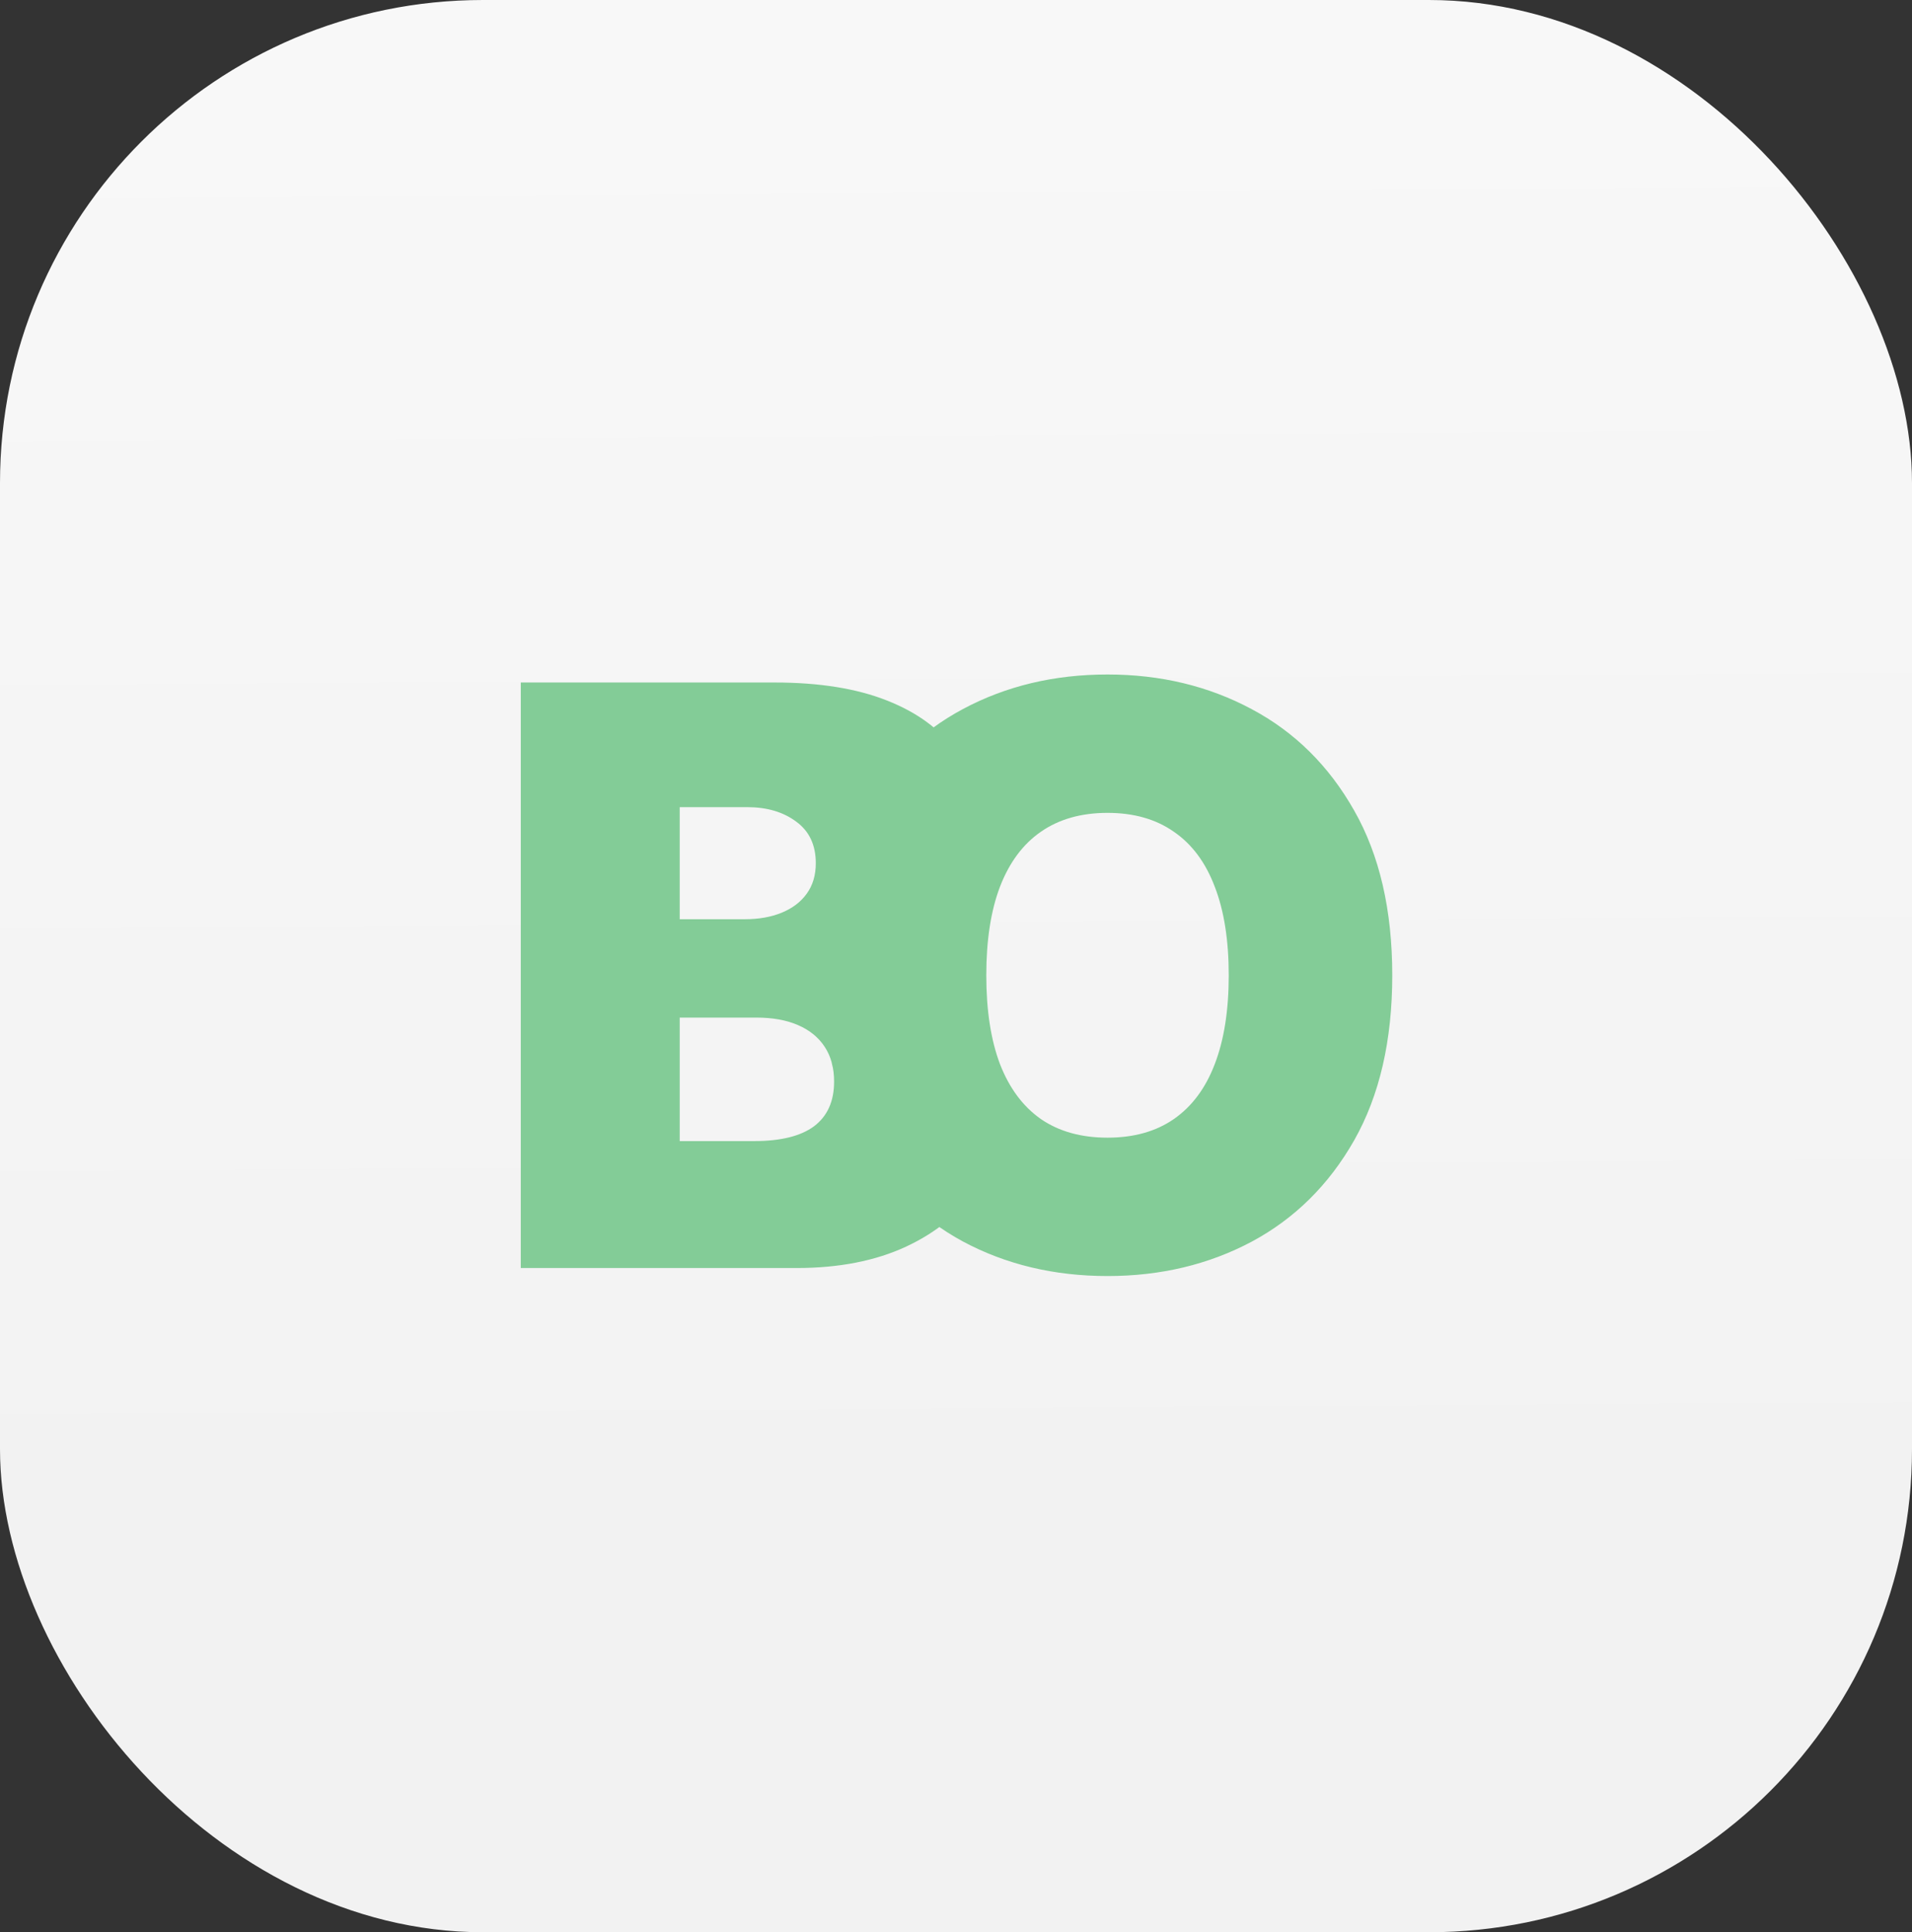
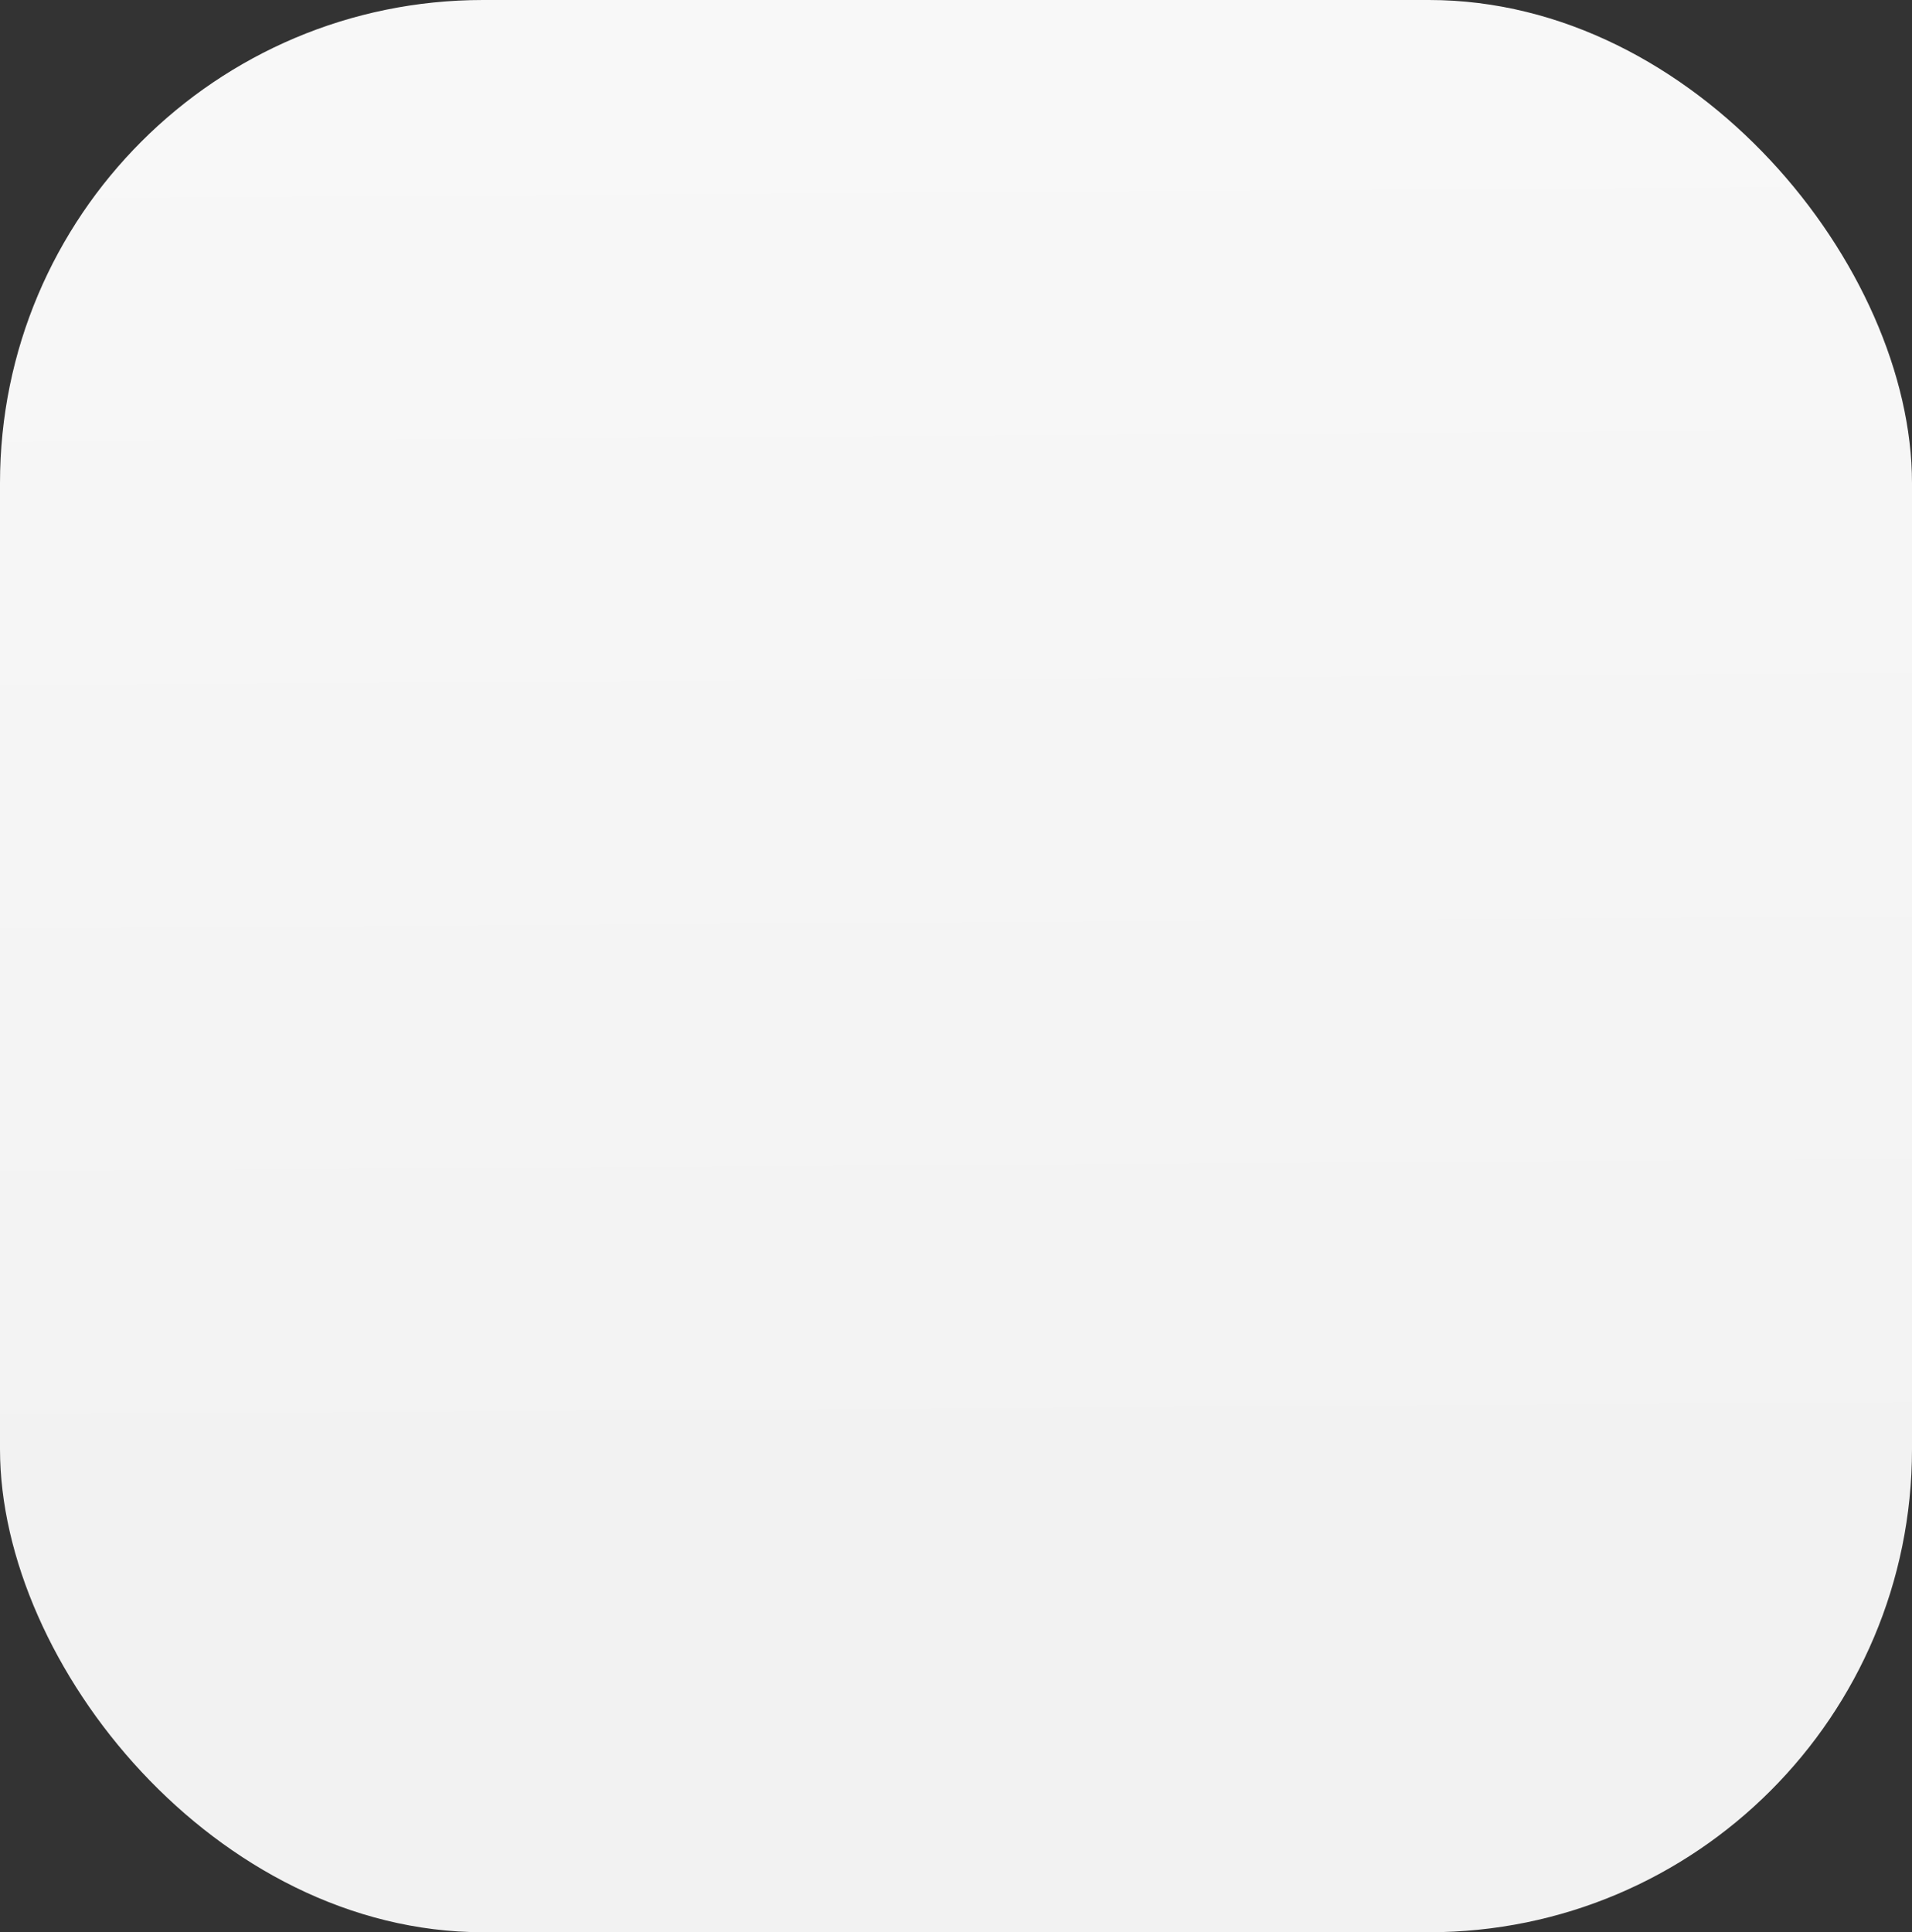
<svg xmlns="http://www.w3.org/2000/svg" width="95" height="96" viewBox="0 0 95 96" fill="none">
  <rect x="0" y="0" width="95" height="96" fill="#333333" stroke="none" />
  <rect width="95" height="96" rx="24" fill="url(#paint0_linear_1078_2076)" />
-   <path d="M25.875 63V33.909H38.489C40.705 33.909 42.565 34.207 44.071 34.804C45.586 35.401 46.727 36.243 47.494 37.332C48.271 38.421 48.659 39.705 48.659 41.182C48.659 42.252 48.422 43.227 47.949 44.108C47.485 44.989 46.831 45.727 45.989 46.324C45.146 46.911 44.161 47.318 43.034 47.545V47.83C44.284 47.877 45.42 48.194 46.443 48.781C47.466 49.359 48.28 50.159 48.886 51.182C49.492 52.195 49.795 53.388 49.795 54.761C49.795 56.352 49.379 57.768 48.545 59.008C47.722 60.249 46.547 61.224 45.023 61.935C43.498 62.645 41.68 63 39.568 63H25.875ZM33.773 56.693H37.466C38.792 56.693 39.786 56.447 40.449 55.955C41.112 55.453 41.443 54.714 41.443 53.739C41.443 53.057 41.287 52.479 40.974 52.006C40.662 51.532 40.217 51.172 39.639 50.926C39.071 50.68 38.385 50.557 37.58 50.557H33.773V56.693ZM33.773 45.67H37.011C37.703 45.67 38.313 45.562 38.844 45.344C39.374 45.126 39.786 44.813 40.08 44.406C40.383 43.99 40.534 43.483 40.534 42.886C40.534 41.987 40.212 41.3 39.568 40.827C38.924 40.344 38.11 40.102 37.125 40.102H33.773V45.67ZM69.176 48.455C69.176 51.693 68.546 54.425 67.286 56.651C66.027 58.867 64.327 60.547 62.187 61.693C60.047 62.83 57.66 63.398 55.028 63.398C52.376 63.398 49.98 62.825 47.84 61.679C45.71 60.524 44.015 58.838 42.755 56.622C41.505 54.397 40.88 51.674 40.88 48.455C40.88 45.216 41.505 42.489 42.755 40.273C44.015 38.047 45.71 36.367 47.84 35.23C49.98 34.084 52.376 33.511 55.028 33.511C57.66 33.511 60.047 34.084 62.187 35.23C64.327 36.367 66.027 38.047 67.286 40.273C68.546 42.489 69.176 45.216 69.176 48.455ZM61.051 48.455C61.051 46.712 60.819 45.244 60.355 44.051C59.9 42.849 59.223 41.939 58.323 41.324C57.433 40.699 56.335 40.386 55.028 40.386C53.721 40.386 52.618 40.699 51.718 41.324C50.828 41.939 50.151 42.849 49.687 44.051C49.232 45.244 49.005 46.712 49.005 48.455C49.005 50.197 49.232 51.669 49.687 52.872C50.151 54.065 50.828 54.974 51.718 55.599C52.618 56.215 53.721 56.523 55.028 56.523C56.335 56.523 57.433 56.215 58.323 55.599C59.223 54.974 59.9 54.065 60.355 52.872C60.819 51.669 61.051 50.197 61.051 48.455Z" fill="#83CC97" />
  <defs>
    <linearGradient id="paint0_linear_1078_2076" x1="47" y1="-81" x2="48" y2="76" gradientUnits="userSpaceOnUse">
      <stop stop-color="white" />
      <stop offset="1" stop-color="#F2F2F2" />
    </linearGradient>
  </defs>
</svg>